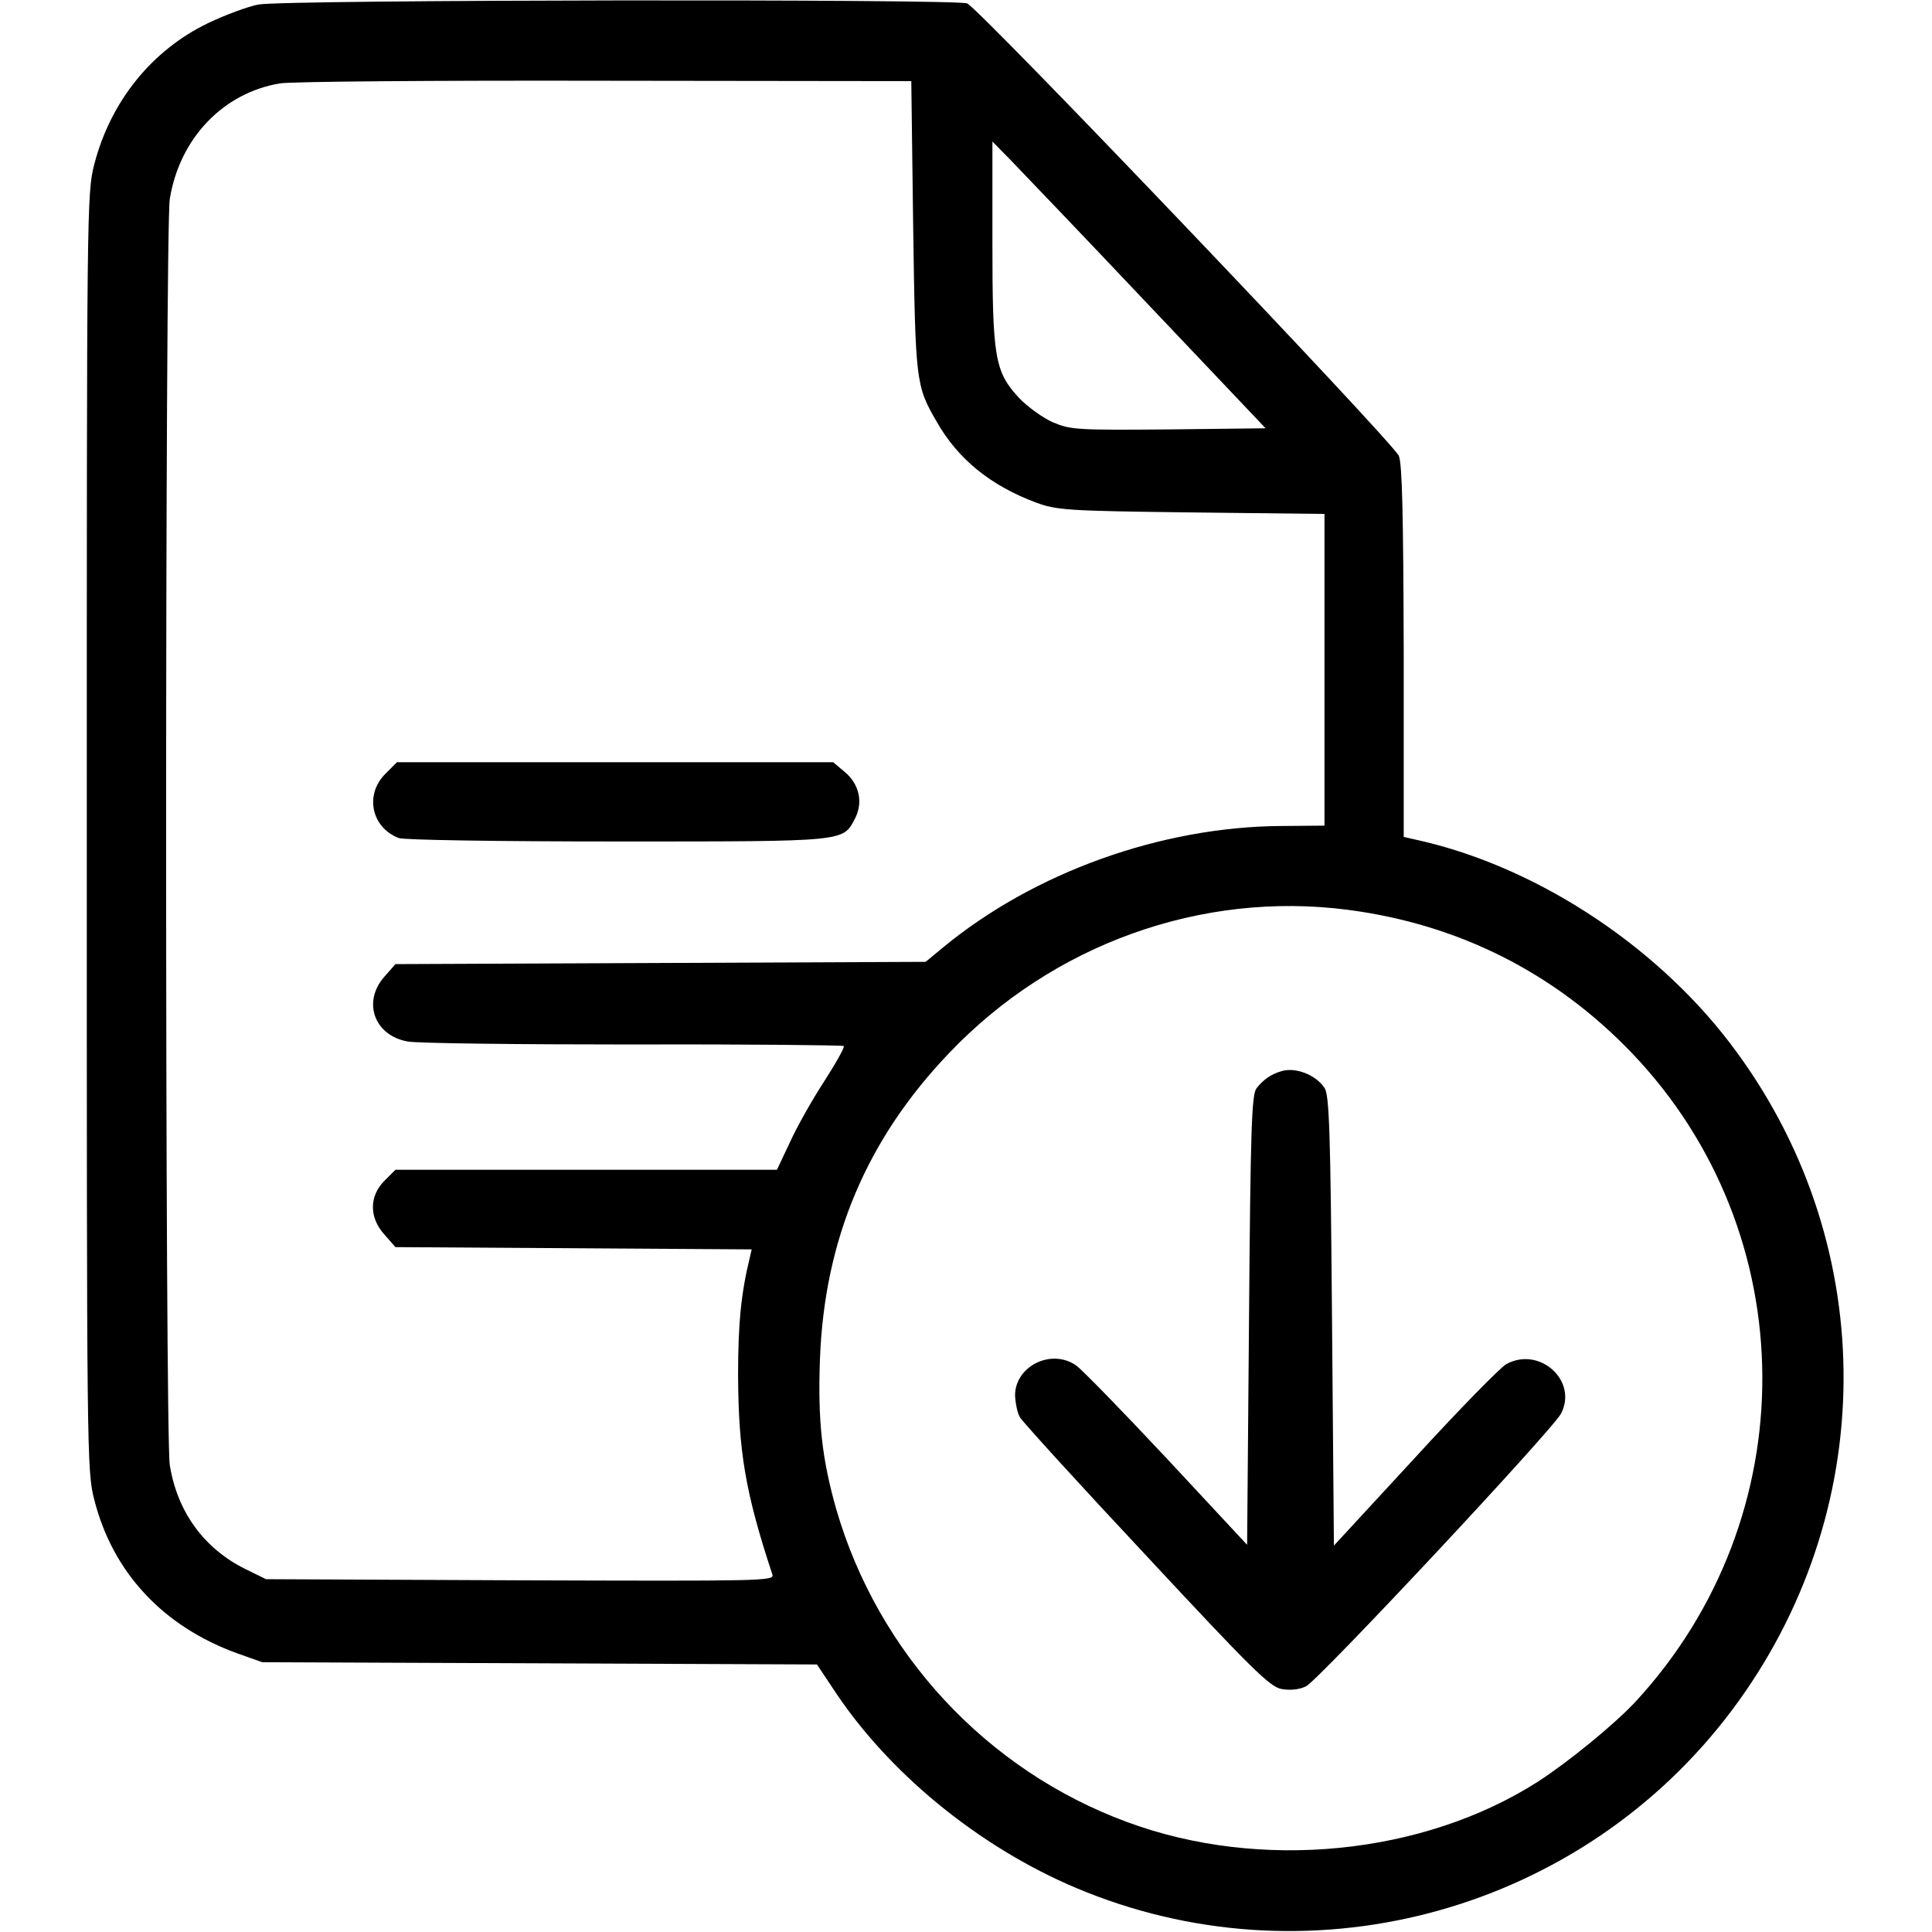
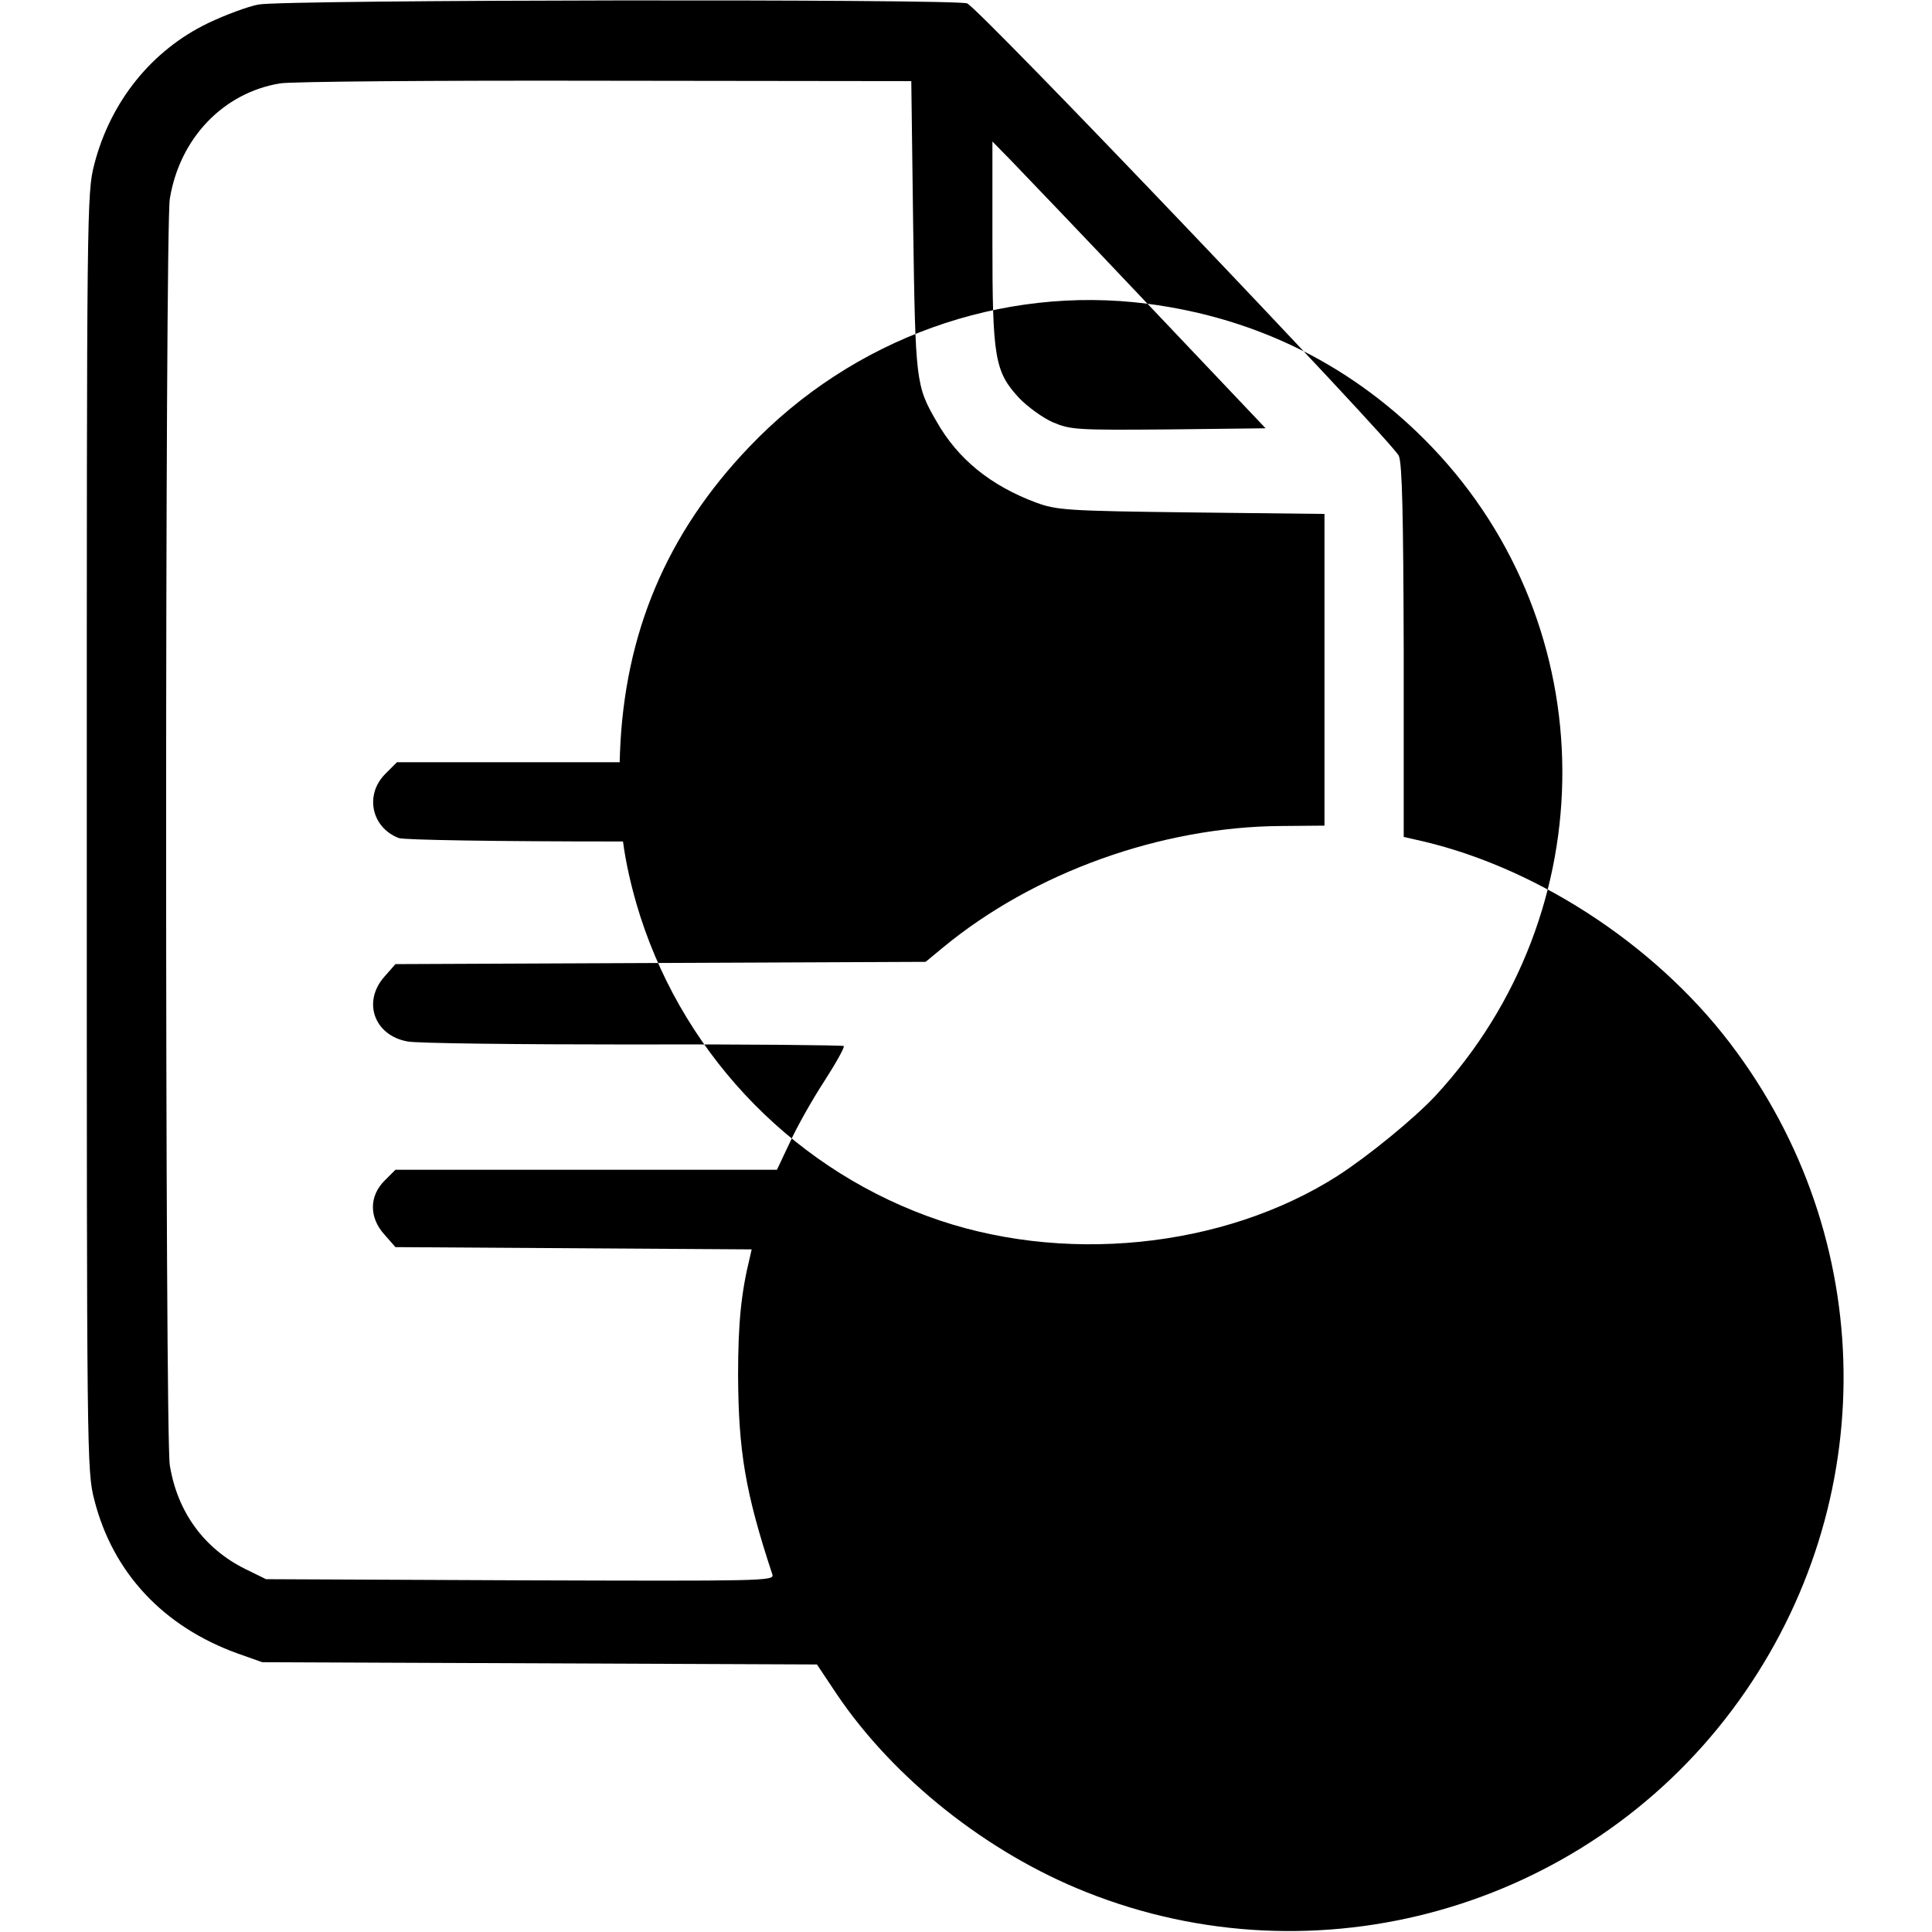
<svg xmlns="http://www.w3.org/2000/svg" version="1.0" width="512pt" height="512pt" viewBox="0 0 512 512" preserveAspectRatio="xMidYMid meet">
  <g transform="translate(0,512) scale(0.1,-0.1)" fill="#000000" stroke="none">
-     <path d="M685 5108 c-27 -5 -87 -27 -133 -49 -150 -72 -259 -208 -302 -374 -20 -77 -20 -112 -20 -1770 0 -1658 0 -1693 20 -1770 49 -193 183 -336 380 -407 l65 -23 735 -3 735 -3 52 -78 c151 -224 399 -421 661 -525 611 -244 1316 -46 1712 482 389 519 395 1221 13 1743 -196 270 -515 484 -830 559 l-53 12 0 491 c-1 361 -4 499 -13 519 -17 38 -1113 1187 -1144 1199 -32 12 -1811 10 -1878 -3z m1735 -588 c6 -413 7 -422 62 -517 56 -99 143 -170 264 -215 55 -20 81 -22 412 -26 l352 -4 0 -413 0 -413 -115 -1 c-318 -2 -655 -123 -896 -322 l-46 -38 -702 -3 -703 -3 -29 -33 c-59 -66 -28 -156 61 -172 25 -5 294 -8 598 -8 304 1 555 -2 558 -4 3 -3 -21 -46 -52 -94 -32 -49 -73 -122 -91 -162 l-34 -72 -505 0 -506 0 -29 -29 c-41 -41 -41 -98 0 -143 l29 -33 472 -3 472 -3 -5 -22 c-23 -94 -31 -174 -31 -312 1 -201 19 -310 91 -528 5 -17 -27 -17 -668 -15 l-674 3 -55 27 c-109 54 -180 151 -200 275 -13 78 -13 3278 0 3356 26 160 141 281 292 306 29 5 418 8 863 7 l810 -1 5 -385z m621 -205 l313 -330 -257 -3 c-244 -2 -260 -1 -307 19 -27 12 -67 41 -89 64 -65 70 -71 107 -71 414 l0 266 49 -50 c27 -28 190 -198 362 -380z m530 -1606 c294 -38 550 -167 754 -380 457 -478 461 -1230 9 -1719 -56 -60 -177 -159 -259 -212 -304 -194 -735 -237 -1087 -107 -373 137 -661 447 -772 830 -38 134 -49 234 -43 398 12 317 124 582 342 810 275 289 669 430 1056 380z" />
+     <path d="M685 5108 c-27 -5 -87 -27 -133 -49 -150 -72 -259 -208 -302 -374 -20 -77 -20 -112 -20 -1770 0 -1658 0 -1693 20 -1770 49 -193 183 -336 380 -407 l65 -23 735 -3 735 -3 52 -78 c151 -224 399 -421 661 -525 611 -244 1316 -46 1712 482 389 519 395 1221 13 1743 -196 270 -515 484 -830 559 l-53 12 0 491 c-1 361 -4 499 -13 519 -17 38 -1113 1187 -1144 1199 -32 12 -1811 10 -1878 -3z m1735 -588 c6 -413 7 -422 62 -517 56 -99 143 -170 264 -215 55 -20 81 -22 412 -26 l352 -4 0 -413 0 -413 -115 -1 c-318 -2 -655 -123 -896 -322 l-46 -38 -702 -3 -703 -3 -29 -33 c-59 -66 -28 -156 61 -172 25 -5 294 -8 598 -8 304 1 555 -2 558 -4 3 -3 -21 -46 -52 -94 -32 -49 -73 -122 -91 -162 l-34 -72 -505 0 -506 0 -29 -29 c-41 -41 -41 -98 0 -143 l29 -33 472 -3 472 -3 -5 -22 c-23 -94 -31 -174 -31 -312 1 -201 19 -310 91 -528 5 -17 -27 -17 -668 -15 l-674 3 -55 27 c-109 54 -180 151 -200 275 -13 78 -13 3278 0 3356 26 160 141 281 292 306 29 5 418 8 863 7 l810 -1 5 -385z m621 -205 l313 -330 -257 -3 c-244 -2 -260 -1 -307 19 -27 12 -67 41 -89 64 -65 70 -71 107 -71 414 l0 266 49 -50 c27 -28 190 -198 362 -380z c294 -38 550 -167 754 -380 457 -478 461 -1230 9 -1719 -56 -60 -177 -159 -259 -212 -304 -194 -735 -237 -1087 -107 -373 137 -661 447 -772 830 -38 134 -49 234 -43 398 12 317 124 582 342 810 275 289 669 430 1056 380z" />
    <path d="M1021 3069 c-55 -55 -37 -142 36 -170 14 -5 258 -9 579 -9 611 0 597 -1 630 61 22 43 11 91 -27 123 l-31 26 -578 0 -578 0 -31 -31z" />
-     <path d="M3395 2281 c-27 -8 -47 -22 -65 -45 -13 -16 -16 -106 -20 -614 l-5 -596 -214 230 c-118 126 -226 237 -240 246 -66 45 -161 -3 -161 -80 1 -20 6 -47 13 -58 7 -12 157 -177 335 -367 281 -302 327 -347 358 -353 23 -4 46 -2 65 7 33 16 653 679 676 723 45 87 -57 179 -145 131 -15 -8 -124 -119 -242 -248 l-215 -233 -5 596 c-4 497 -7 599 -20 617 -23 35 -78 56 -115 44z" />
  </g>
</svg>